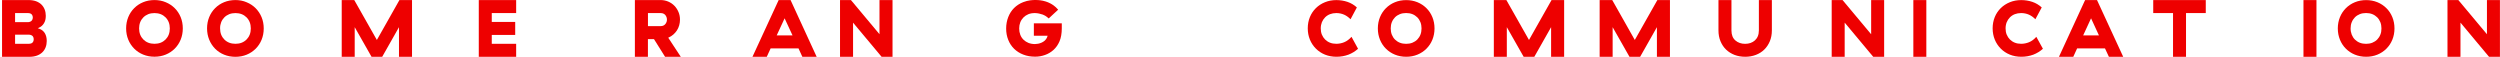
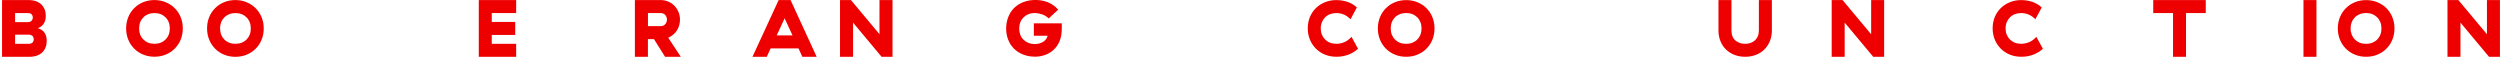
<svg xmlns="http://www.w3.org/2000/svg" width="100%" height="100%" viewBox="0 0 792 18" version="1.1" xml:space="preserve" style="fill-rule:evenodd;clip-rule:evenodd;stroke-linejoin:round;stroke-miterlimit:1.414;">
  <g id="logo-boomerang-red">
    <path d="M425.867,13.367c-0.834,0.345 -1.698,0.504 -2.546,0.504c-0.72,0 -1.382,-0.115 -1.972,-0.346c-0.59,-0.23 -1.107,-0.575 -1.554,-1.007c-0.431,-0.431 -0.776,-0.949 -1.021,-1.539c-0.245,-0.59 -0.36,-1.252 -0.36,-1.971c0,-0.72 0.13,-1.382 0.36,-1.972c0.245,-0.589 0.59,-1.107 1.021,-1.539c0.432,-0.432 0.964,-0.777 1.554,-1.007c0.605,-0.23 1.266,-0.346 1.986,-0.346c0.892,0 1.726,0.173 2.475,0.504c0.69,0.302 1.381,0.791 2.043,1.453l2,-3.741c-0.864,-0.791 -1.856,-1.381 -2.95,-1.755c-1.136,-0.388 -2.345,-0.575 -3.568,-0.575c-1.281,0 -2.489,0.23 -3.583,0.676c-1.107,0.446 -2.071,1.079 -2.877,1.87c-0.806,0.792 -1.454,1.741 -1.899,2.835c-0.447,1.093 -0.677,2.287 -0.677,3.568c0,1.28 0.23,2.475 0.677,3.568c0.445,1.093 1.093,2.057 1.899,2.863c0.806,0.806 1.77,1.453 2.877,1.899c1.094,0.446 2.331,0.677 3.641,0.677c1.352,0 2.618,-0.231 3.783,-0.662c1.123,-0.432 2.144,-1.051 3.051,-1.871l-2.072,-3.784c-0.734,0.82 -1.511,1.382 -2.288,1.698" style="fill:#e00;fill-rule:nonzero;" />
    <path d="M449.996,10.979c-0.23,0.59 -0.576,1.108 -1.008,1.554c-0.431,0.431 -0.949,0.762 -1.553,1.007c-0.59,0.23 -1.252,0.345 -1.971,0.345c-0.72,0 -1.381,-0.115 -1.972,-0.345c-0.589,-0.23 -1.107,-0.576 -1.553,-1.007c-0.432,-0.432 -0.763,-0.95 -1.008,-1.554c-0.23,-0.59 -0.345,-1.252 -0.345,-1.971c0,-0.72 0.115,-1.382 0.345,-1.972c0.231,-0.589 0.576,-1.107 1.008,-1.553c0.431,-0.432 0.949,-0.763 1.553,-1.008c0.591,-0.23 1.252,-0.345 1.972,-0.345c0.719,0 1.381,0.115 1.971,0.345c0.59,0.231 1.108,0.576 1.553,1.008c0.432,0.431 0.763,0.949 1.008,1.553c0.23,0.59 0.345,1.252 0.345,1.972c0,0.719 -0.115,1.381 -0.345,1.971m1.899,-8.388c-0.806,-0.806 -1.755,-1.439 -2.849,-1.885c-1.093,-0.446 -2.287,-0.676 -3.568,-0.676c-1.28,0 -2.475,0.23 -3.568,0.676c-1.094,0.446 -2.058,1.093 -2.849,1.885c-0.806,0.805 -1.439,1.755 -1.885,2.848c-0.446,1.094 -0.676,2.288 -0.676,3.569c0,1.28 0.23,2.474 0.676,3.568c0.446,1.093 1.079,2.057 1.885,2.849c0.806,0.805 1.755,1.438 2.849,1.884c1.093,0.446 2.288,0.677 3.568,0.677c1.281,0 2.489,-0.231 3.568,-0.677c1.094,-0.446 2.058,-1.093 2.849,-1.884c0.806,-0.806 1.439,-1.756 1.885,-2.849c0.446,-1.094 0.676,-2.288 0.676,-3.568c0,-1.281 -0.23,-2.49 -0.676,-3.569c-0.446,-1.093 -1.079,-2.057 -1.885,-2.848" style="fill:#e00;fill-rule:nonzero;" />
-     <path d="M491.534,0.015l-7.151,12.647l-7.165,-12.647l-3.971,0l0,17.985l4.115,0l0,-9.395l5.338,9.395l3.366,0l5.324,-9.395l0,9.395l4.129,0l0,-17.985l-3.985,0Z" style="fill:#e00;fill-rule:nonzero;" />
-     <path d="M525.057,0.015l-7.151,12.647l-7.15,-12.647l-3.986,0l0,17.985l4.115,0l0,-9.395l5.338,9.395l3.367,0l5.323,-9.395l0,9.395l4.13,0l0,-17.985l-3.986,0Z" style="fill:#e00;fill-rule:nonzero;" />
    <path d="M554.567,13.612c-0.518,0.172 -1.094,0.273 -1.698,0.273c-1.237,0 -2.274,-0.36 -3.094,-1.065c-0.834,-0.719 -1.251,-1.784 -1.251,-3.165l0,-9.64l-4.115,0l0,9.611c0,1.266 0.216,2.432 0.647,3.453c0.432,1.036 1.022,1.914 1.77,2.633c0.748,0.72 1.655,1.281 2.676,1.684c1.036,0.388 2.173,0.59 3.381,0.59c1.194,0 2.331,-0.202 3.353,-0.59c1.035,-0.389 1.928,-0.95 2.676,-1.684c0.748,-0.719 1.338,-1.611 1.769,-2.633c0.432,-1.036 0.648,-2.187 0.648,-3.453l0,-9.611l-4.115,0l0,9.611c0,0.691 -0.115,1.324 -0.331,1.842c-0.216,0.532 -0.532,0.964 -0.921,1.324c-0.388,0.359 -0.863,0.633 -1.395,0.82" style="fill:#e00;fill-rule:nonzero;" />
    <path d="M592.781,0.015l0,10.834l-9.065,-10.834l-3.438,0l0,17.985l4.115,0l0,-10.834l9.05,10.834l3.453,0l0,-17.985l-4.115,0Z" style="fill:#e00;fill-rule:nonzero;" />
-     <rect x="606.147" y="0.015" width="4.115" height="17.985" style="fill:#e00;" />
    <path d="M642.822,13.367c-0.835,0.345 -1.698,0.504 -2.547,0.504c-0.719,0 -1.381,-0.115 -1.971,-0.346c-0.59,-0.23 -1.108,-0.575 -1.554,-1.007c-0.432,-0.431 -0.777,-0.949 -1.021,-1.539c-0.246,-0.59 -0.36,-1.252 -0.36,-1.971c0,-0.72 0.129,-1.382 0.36,-1.972c0.244,-0.589 0.589,-1.107 1.021,-1.539c0.432,-0.432 0.95,-0.777 1.554,-1.007c0.604,-0.23 1.266,-0.346 1.985,-0.346c0.892,0 1.727,0.173 2.475,0.504c0.691,0.302 1.381,0.791 2.043,1.453l2.014,-3.741c-0.862,-0.791 -1.856,-1.381 -2.949,-1.755c-1.137,-0.388 -2.346,-0.575 -3.568,-0.575c-1.281,0 -2.49,0.23 -3.583,0.676c-1.094,0.446 -2.072,1.079 -2.877,1.87c-0.806,0.792 -1.453,1.741 -1.9,2.835c-0.446,1.093 -0.676,2.287 -0.676,3.568c0,1.28 0.23,2.475 0.676,3.568c0.447,1.093 1.094,2.057 1.9,2.863c0.805,0.806 1.769,1.453 2.877,1.899c1.093,0.446 2.331,0.677 3.64,0.677c1.353,0 2.619,-0.231 3.784,-0.662c1.122,-0.432 2.144,-1.051 3.05,-1.871l-2.086,-3.784c-0.733,0.82 -1.496,1.382 -2.287,1.698" style="fill:#e00;fill-rule:nonzero;" />
-     <path d="M662.447,5.799l2.503,5.424l-5.007,0l2.504,-5.424Zm-1.885,-5.784l-8.288,17.985l4.533,0l1.222,-2.662l8.835,0l1.237,2.662l4.532,0l-8.301,-17.985l-3.77,0Z" style="fill:#e00;fill-rule:nonzero;" />
    <path d="M682.144,0.015l0,4.115l6.272,0l0,13.87l4.115,0l0,-13.87l6.259,0l0,-4.115l-16.646,0Z" style="fill:#e00;fill-rule:nonzero;" />
    <rect x="729.739" y="0.015" width="4.115" height="17.985" style="fill:#e00;" />
    <path d="M754.098,10.979c-0.23,0.59 -0.576,1.108 -1.008,1.554c-0.431,0.431 -0.949,0.762 -1.553,1.007c-0.59,0.23 -1.252,0.345 -1.972,0.345c-0.719,0 -1.381,-0.115 -1.971,-0.345c-0.59,-0.23 -1.108,-0.576 -1.553,-1.007c-0.433,-0.432 -0.763,-0.95 -1.008,-1.554c-0.23,-0.59 -0.36,-1.252 -0.36,-1.971c0,-0.72 0.116,-1.382 0.36,-1.972c0.23,-0.589 0.575,-1.107 1.008,-1.553c0.431,-0.432 0.949,-0.763 1.553,-1.008c0.59,-0.23 1.252,-0.345 1.971,-0.345c0.72,0 1.382,0.115 1.972,0.345c0.589,0.231 1.108,0.576 1.553,1.008c0.432,0.431 0.763,0.949 1.008,1.553c0.23,0.59 0.345,1.252 0.345,1.972c0,0.719 -0.101,1.381 -0.345,1.971m1.913,-8.388c-0.806,-0.806 -1.755,-1.439 -2.848,-1.885c-1.094,-0.446 -2.288,-0.676 -3.569,-0.676c-1.28,0 -2.474,0.23 -3.568,0.676c-1.093,0.446 -2.057,1.093 -2.849,1.885c-0.805,0.805 -1.439,1.755 -1.884,2.848c-0.446,1.094 -0.677,2.288 -0.677,3.569c0,1.28 0.231,2.474 0.677,3.568c0.445,1.093 1.079,2.057 1.884,2.849c0.806,0.805 1.756,1.438 2.849,1.884c1.094,0.446 2.288,0.677 3.568,0.677c1.281,0 2.489,-0.231 3.569,-0.677c1.093,-0.446 2.057,-1.093 2.848,-1.884c0.806,-0.806 1.439,-1.756 1.885,-2.849c0.446,-1.094 0.676,-2.288 0.676,-3.568c0,-1.281 -0.23,-2.49 -0.676,-3.569c-0.446,-1.093 -1.079,-2.057 -1.885,-2.848" style="fill:#e00;fill-rule:nonzero;" />
    <path d="M787.866,0.015l0,10.834l-9.065,-10.834l-3.438,0l0,17.985l4.115,0l0,-10.834l9.05,10.834l3.453,0l0,-17.985l-4.115,0Z" style="fill:#e00;fill-rule:nonzero;" />
    <path d="M331.886,11.324c-0.201,0.82 -0.662,1.309 -0.935,1.568c-0.288,0.259 -0.662,0.475 -1.022,0.633c-0.345,0.159 -0.719,0.259 -1.079,0.331c-0.36,0.058 -0.691,0.101 -0.978,0.101c-0.749,0 -1.439,-0.129 -2.043,-0.36c-0.605,-0.244 -1.137,-0.59 -1.583,-1.021c-0.446,-0.432 -0.791,-0.964 -1.022,-1.569c-0.23,-0.604 -0.345,-1.266 -0.345,-1.985c0,-0.705 0.115,-1.352 0.345,-1.942c0.231,-0.59 0.576,-1.108 1.008,-1.554c0.431,-0.432 0.949,-0.777 1.539,-1.022c1.309,-0.532 2.964,-0.46 4.575,0.115c1.051,0.374 1.885,1.223 1.885,1.223l2.993,-2.777c-0.489,-0.575 -1.007,-1.021 -1.396,-1.309c-0.762,-0.561 -1.424,-0.849 -1.784,-1.007c-0.46,-0.201 -0.993,-0.36 -1.669,-0.518c-0.259,-0.058 -1.194,-0.245 -2.388,-0.23c-0.849,0 -2.245,0.057 -3.827,0.676c-1.137,0.446 -2.115,1.079 -2.907,1.87c-0.791,0.792 -1.41,1.756 -1.841,2.864c-0.432,1.107 -0.662,2.33 -0.662,3.625c0,1.295 0.216,2.504 0.662,3.597c0.431,1.094 1.064,2.043 1.856,2.82c0.805,0.777 1.769,1.41 2.906,1.842c1.122,0.446 2.388,0.662 3.755,0.662c1.065,0 2.101,-0.173 3.108,-0.533c1.007,-0.345 1.914,-0.892 2.705,-1.597c0.791,-0.719 1.439,-1.625 1.913,-2.733c0.475,-1.094 0.72,-2.561 0.72,-4.072l0,-1.626l-8.849,0l0,3.928c1.425,0 2.921,0 4.36,0Z" style="fill:#e00;fill-rule:nonzero;" />
    <path d="M55.351,2.591c-0.806,-0.806 -1.755,-1.439 -2.849,-1.885c-1.093,-0.461 -2.287,-0.691 -3.568,-0.691c-1.28,0 -2.489,0.23 -3.568,0.676c-1.094,0.446 -2.043,1.079 -2.849,1.885c-0.806,0.806 -1.439,1.756 -1.885,2.849c-0.446,1.093 -0.676,2.288 -0.676,3.568c0,1.281 0.23,2.489 0.676,3.568c0.446,1.094 1.094,2.043 1.885,2.849c0.806,0.806 1.755,1.439 2.849,1.885c1.093,0.446 2.288,0.676 3.568,0.676c1.281,0 2.489,-0.23 3.568,-0.676c1.094,-0.446 2.058,-1.093 2.849,-1.885c0.806,-0.806 1.439,-1.755 1.885,-2.849c0.446,-1.093 0.676,-2.287 0.676,-3.568c0,-1.28 -0.23,-2.489 -0.676,-3.568c-0.446,-1.079 -1.079,-2.043 -1.885,-2.834Zm-1.899,8.388c-0.23,0.59 -0.576,1.108 -1.007,1.539c-0.432,0.432 -0.95,0.777 -1.54,1.007c-0.59,0.231 -1.251,0.346 -1.971,0.346c-0.719,0 -1.381,-0.115 -1.971,-0.346c-0.59,-0.23 -1.108,-0.575 -1.54,-1.007c-0.431,-0.431 -0.776,-0.949 -1.007,-1.539c-0.23,-0.59 -0.345,-1.252 -0.345,-1.971c0,-0.72 0.115,-1.382 0.345,-1.972c0.231,-0.589 0.576,-1.107 1.007,-1.539c0.432,-0.432 0.95,-0.763 1.54,-1.007c0.59,-0.23 1.252,-0.346 1.971,-0.346c0.72,0 1.381,0.116 1.971,0.346c0.59,0.23 1.108,0.575 1.54,1.007c0.431,0.432 0.777,0.95 1.007,1.539c0.23,0.59 0.345,1.252 0.345,1.972c0,0.719 -0.115,1.381 -0.345,1.971Z" style="fill:#e00;fill-rule:nonzero;" />
    <path d="M68.156,15.439c0.806,0.806 1.756,1.439 2.849,1.885c1.094,0.446 2.288,0.676 3.568,0.676c1.281,0 2.489,-0.23 3.568,-0.676c1.094,-0.446 2.043,-1.094 2.849,-1.885c0.806,-0.806 1.439,-1.755 1.885,-2.849c0.446,-1.093 0.676,-2.288 0.676,-3.568c0,-1.281 -0.23,-2.489 -0.676,-3.568c-0.446,-1.094 -1.094,-2.043 -1.885,-2.849c-0.806,-0.806 -1.755,-1.439 -2.849,-1.885c-1.079,-0.475 -2.273,-0.705 -3.553,-0.705c-1.281,0 -2.489,0.23 -3.583,0.676c-1.094,0.446 -2.043,1.079 -2.849,1.885c-0.805,0.806 -1.439,1.756 -1.885,2.849c-0.446,1.093 -0.676,2.288 -0.676,3.568c0,1.281 0.23,2.489 0.676,3.568c0.446,1.108 1.094,2.072 1.885,2.878Zm1.914,-8.403c0.23,-0.589 0.575,-1.107 1.007,-1.539c0.432,-0.432 0.95,-0.763 1.539,-1.007c0.59,-0.23 1.252,-0.346 1.972,-0.346c0.719,0 1.381,0.116 1.971,0.346c0.59,0.23 1.108,0.575 1.539,1.007c0.432,0.432 0.777,0.95 1.007,1.539c0.231,0.59 0.346,1.252 0.346,1.972c0,0.719 -0.115,1.381 -0.346,1.971c-0.23,0.59 -0.575,1.108 -1.007,1.539c-0.431,0.432 -0.949,0.777 -1.539,1.007c-0.59,0.231 -1.252,0.346 -1.971,0.346c-0.72,0 -1.382,-0.115 -1.972,-0.346c-0.589,-0.23 -1.107,-0.575 -1.539,-1.007c-0.432,-0.431 -0.777,-0.949 -1.007,-1.539c-0.23,-0.59 -0.346,-1.252 -0.346,-1.971c-0.014,-0.72 0.116,-1.382 0.346,-1.972Z" style="fill:#e00;fill-rule:nonzero;" />
    <path d="M246.681,0.015l-8.302,17.985l4.532,0l1.223,-2.662l8.834,0l1.223,2.662l4.533,0l-8.273,-17.985l-3.77,0Zm-0.619,11.194l2.504,-5.41l2.503,5.41l-5.007,0Z" style="fill:#e00;fill-rule:nonzero;" />
    <path d="M266.119,0.015l0,17.985l4.129,0l0,-10.82l9.05,10.82l3.453,0l0,-17.985l-4.129,0l0,10.82l-9.05,-10.82l-3.453,0Z" style="fill:#e00;fill-rule:nonzero;" />
-     <path d="M112.226,0.015l-3.971,0l0,17.985l4.115,0l0,-9.395l5.338,9.395l3.367,0l5.323,-9.395l0,9.395l4.13,0l0,-17.985l-3.986,0l-7.151,12.647l-7.165,-12.647Z" style="fill:#e00;fill-rule:nonzero;" />
    <path d="M155.793,11.065l7.424,0l0,-4.115l-7.424,0l0,-2.806l7.726,0l0,-4.129l-11.841,0l0,17.985l11.841,0l0,-4.129l-7.726,0l0,-2.806Z" style="fill:#e00;fill-rule:nonzero;" />
    <path d="M215.416,6.216c0,-0.863 -0.158,-1.683 -0.475,-2.417c-0.316,-0.748 -0.748,-1.41 -1.295,-1.971c-0.547,-0.561 -1.194,-1.007 -1.942,-1.324c-0.748,-0.316 -1.554,-0.489 -2.417,-0.489l-8.158,0l0,17.985l4.129,0l0,-5.597l1.928,0l3.511,5.597l4.978,0l-3.985,-6.057l0.172,-0.072c1.065,-0.489 1.943,-1.252 2.59,-2.245c0.633,-0.992 0.964,-2.144 0.964,-3.41Zm-4.633,1.396c-0.345,0.446 -0.849,0.662 -1.482,0.662l-4.028,0l0,-4.13l4.028,0c0.648,0 1.137,0.216 1.482,0.634c0.331,0.417 0.504,0.892 0.504,1.438c0,0.504 -0.159,0.979 -0.504,1.396Z" style="fill:#e00;fill-rule:nonzero;" />
    <path d="M14.461,14.964c0.23,-0.604 0.345,-1.28 0.345,-1.985c0,-0.964 -0.201,-1.77 -0.575,-2.418c-0.389,-0.633 -0.878,-1.107 -1.785,-1.453l-0.489,-0.172l0.346,-0.144c0.661,-0.288 1.208,-0.748 1.597,-1.381c0.403,-0.634 0.604,-1.396 0.604,-2.389c0,-0.705 -0.115,-1.381 -0.345,-1.985c-0.231,-0.605 -0.576,-1.137 -1.022,-1.583c-0.446,-0.446 -1.036,-0.806 -1.726,-1.065c-0.691,-0.244 -1.511,-0.374 -2.446,-0.374l-8.317,0l0,17.985l8.604,0c0.936,0 1.756,-0.129 2.461,-0.388c0.69,-0.259 1.266,-0.619 1.726,-1.065c0.446,-0.446 0.792,-0.979 1.022,-1.583Zm-4.158,-1.482c-0.245,0.259 -0.648,0.389 -1.18,0.389l-4.345,0l0,-2.892l4.273,0c0.489,0 0.892,0.129 1.18,0.359c0.302,0.245 0.446,0.648 0.446,1.123c0,0.403 -0.13,0.777 -0.374,1.021Zm-0.374,-6.834c-0.288,0.245 -0.691,0.374 -1.18,0.374l-3.971,0l0,-2.878l4.057,0c0.532,0 0.921,0.13 1.18,0.389c0.245,0.259 0.374,0.633 0.374,1.022c-0.014,0.446 -0.158,0.834 -0.46,1.093Z" style="fill:#e00;fill-rule:nonzero;" />
  </g>
</svg>